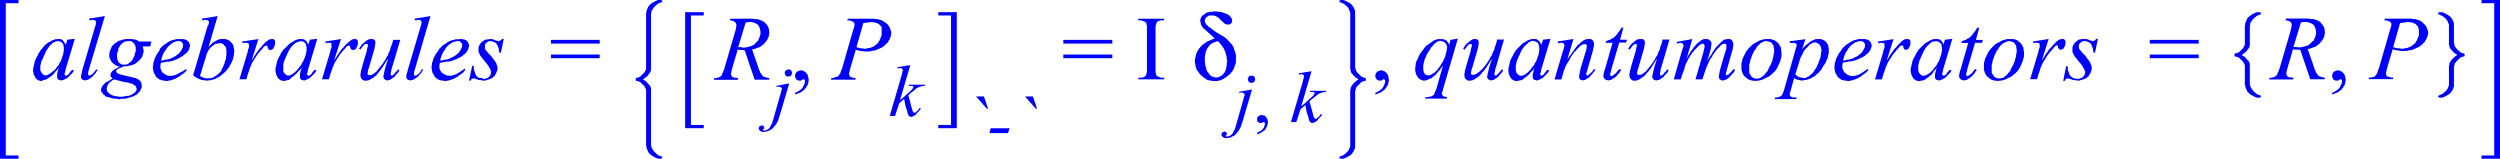
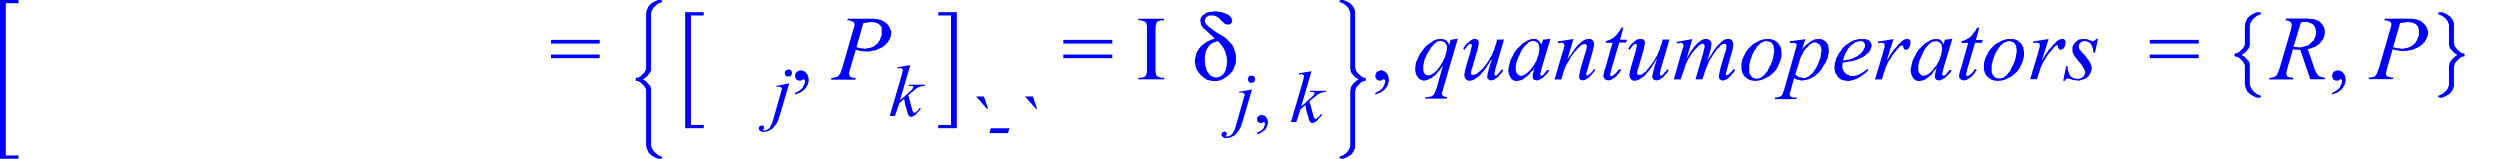
<svg xmlns="http://www.w3.org/2000/svg" viewBox="0 0 363.53 23.08">
  <defs>
    <style>.cls-1{fill:none;}.cls-2{clip-path:url(#clip-path);}.cls-3{fill:blue;}</style>
    <clipPath id="clip-path" transform="translate(-1.8 -2.66)">
      <polygon class="cls-1" points="0 26.98 366.81 26.98 366.81 0 0 0 0 26.98 0 26.98" />
    </clipPath>
  </defs>
  <title>img_11_247</title>
  <g id="Слой_2" data-name="Слой 2">
    <g id="Слой_1-2" data-name="Слой 1">
      <g class="cls-2">
-         <path class="cls-3" d="M27.77,8.64H28l.06.06h.06l.06.06h0l.06.06.06.06h0l.06.06V9l.06.06v.41l-.06.12-.06.12-.06.12-.06.12-.06.12-.12.12-.06.12-.12.12-.18.12-.12.12-.18.12-.18.12-.18.06-.18.12-.18.06-.12.06-.18.06-.24.06h-.18l-.24.06-.18.06h-.24l.06-.3.12-.36.12-.3.12-.24.18-.24L26,9.76l.18-.24.18-.18.18-.18.18-.12.18-.12L27,8.82l.18-.06.18-.06.18-.06Zm40.57,0h.24l.06.06h.06l.06.06h0l.06.06.06.06h0l.06.06V9l.06.06v.41l-.06.12-.06.12-.06.12-.06.12-.06.12-.12.12-.06.12-.12.12-.18.12-.12.12-.18.12-.18.12-.18.06-.18.12-.18.06-.12.06-.18.06-.24.06h-.18l-.24.06-.18.06h-.24l.06-.3.12-.36.12-.3.12-.24.18-.24.12-.24.18-.24.18-.18.18-.18.18-.12.18-.12.18-.12.18-.06L68,8.7l.18-.06Zm-47.87,0h.36l.12.06.06.06.12.06.06.06.06.06L21.3,9l.06.12.06.06.06.12v.12l.06.06v.59l-.06.18-.06.24-.06.24-.12.24-.06.18-.12.18-.12.18-.12.12-.18.12-.12.12-.18.12-.18.06h-.66L19.45,12l-.12-.06-.06-.06-.12-.06-.06-.06L19,11.66,19,11.54l-.06-.06-.06-.12v-.12l-.06-.12v-.65l.06-.18.06-.18L19,9.94,19,9.76l.12-.24.12-.18.12-.18.12-.12.18-.12.12-.12.06-.06L20,8.7h.12l.12-.06h.24Zm-10.23,0h.12l.06.06h.18l.06.06.06.06h.06l.06.06.06.12.06.06.06.06v.24l.06.12v.59l-.06.18v.18l-.06.18-.06.18-.06.18-.06.18-.06.18-.06.18-.12.18-.12.18-.06.18-.12.18-.18.18-.12.18-.18.24L9.51,13l-.18.18-.12.06-.06.06L9,13.43H8.92l-.06.06-.12.06H8.68l-.12.06h-.3l-.06-.06H8.14l-.06-.06L8,13.43H8l-.06-.06-.06-.12-.06-.06-.06-.06V13L7.66,13v-.77L7.72,12l.06-.24.06-.24L8,11.24l.12-.3.12-.24.12-.3.12-.24.12-.24.18-.24.12-.18L9,9.35l.18-.18.18-.12.06-.12.12-.06.12-.06.12-.06.12-.06h.12l.12-.06Zm35.31,0h.12l.06.06h.18l.06.06.06.06h.06l.06.06L46.2,9l.06.06.06.06v.24l.06.12v.59l-.06.18v.18l-.06.18-.06.18-.06.18-.06.18L46,11.3l-.06.18-.12.18-.12.18-.06.18-.12.18-.18.18-.12.18-.18.24-.24.24-.18.18-.12.06-.06.06-.12.12h-.12l-.06.06-.12.06H44l-.12.06h-.3l-.06-.06h-.06l-.06-.06-.06-.06h-.06l-.06-.06-.06-.12-.06-.06L43,13.14V13L43,13v-.77L43,12l.06-.24.06-.24.12-.24.12-.3.12-.24.12-.3.12-.24.12-.24L44,9.7l.12-.18.18-.18.18-.18.18-.12.06-.12.12-.06L45,8.82l.12-.06.12-.06h.12l.12-.06Zm-11.73.3H34L34,9h.12l.06.06.12.06.06.06.06.12.12.06.06.12.06.12V9.7l.06.12v.89l-.06.24v.3l-.12.24-.06.24-.06.24-.12.24-.12.3-.12.18L34,12.9l-.12.18-.18.18-.12.12-.18.12-.12.12-.18.12-.12.06-.18.12-.12.06h-.18l-.12.06h-.72L31.54,14l-.18-.06-.12-.06-.18-.06-.18-.12.9-2.9.06-.24.06-.18.12-.18.06-.18.12-.18.12-.12.12-.18.18-.12.12-.12.18-.06L33,9.11l.18-.06L33.33,9h.18l.12-.06Zm7.48-.59h-.18l-.06.06h-.12l-.12.06-.12.12-.12.06-.12.12L40.21,9,40,9.23l-.24.3-.3.3-.24.36-.3.41-.24.41-.3.47,1-3.14h0L37,8.7l.06.24.3-.06h.36l.12.06.06.06H38v.59l-.12.24-.06.36-1.2,4h1l.24-.83.12-.3.18-.59.12-.24.12-.3.12-.24.12-.18.3-.47.3-.47.3-.36.3-.36L40,9.7l.12-.18.12-.12.12-.06h.06l.06-.06h.12v.06h.06l.06.06h0v.24l.06.06.06.06v.06l.06.06h.06l.12.06h.12l.06-.06h.06l.06-.06h.06l.06-.06.06-.06V9.65l.06-.12.06-.12.06-.06V9.23l.06-.12V8.58l-.06-.06-.06-.06-.06-.06-.06-.06h-.24Zm12,0h-.18l-.06.06H53l-.12.06-.12.12-.12.06-.12.12L52.24,9,52,9.23l-.24.3-.3.3-.24.36-.3.41-.24.41-.3.47,1-3.14h0l-2.27.36.06.24.3-.06h.36l.12.06L50,9H50v.59l-.12.24-.06.36-1.2,4h1l.24-.83.12-.3.18-.59.12-.24.12-.3.12-.24.12-.18.3-.47.3-.47.3-.36.3-.36L52,9.7l.12-.18.12-.12.12-.06h.06l.06-.06h.12v.06h.06l.06.06h0v.24l.06.06.06.06v.06l.06.06H53l.12.06h.12l.06-.06h.06l.06-.06h.06l.06-.06.06-.06V9.65l.06-.12.06-.12.06-.06V9.23l.06-.12V8.58l-.06-.06-.06-.06-.06-.06-.06-.06h-.24Zm-43.08,0h-.3l-.18.06-.18.06-.18.06-.18.12L9,8.76l-.24.12-.24.18-.18.18-.24.24L8,9.65l-.24.24-.18.3-.18.24-.12.3-.18.3-.12.24-.12.3-.06.3-.06.24-.06.3-.06.24v.47l.06.12v.18l.06.12.06.12.06.12.06.12.06.12.12.12.06.06.12.06.06.06.12.06h.12l.12.06H7.9L8,14.32h.12l.12-.06h.18l.12-.06.12-.06L8.8,14,9,13.91l.18-.12.18-.18.24-.18.18-.24L9.93,13l.24-.24.18-.3h0l-.12.47-.06.24-.06.24V14l.06.12.06.06.06.06h0l.12.06h.12l.12.06h.12l.12-.06H11l.12-.06.12-.06.12-.06.12-.06.12-.06.12-.12.12-.12.12-.12.12-.12.12-.12.12-.12.12-.18.12-.18-.24-.12-.24.24-.18.24-.12.18-.06.06-.12.06-.06.06h-.12v.06l-.06-.06h-.06l-.06-.06v-.06l-.06-.06v-.12l.06-.06.12-.59,1.32-4.38-1.08.12-.24.77V9.11L11.25,9l-.06-.12-.06-.06-.06-.12L11,8.64,11,8.58l-.06-.06-.06-.06h-.06l-.06-.06-.12-.06h-.36ZM17.05,5l-2.27.36v.24h.3l.18-.06h.12l.12.06h.06l.12.06v.06l.06.06V5.8l.06.06L15.74,6v.18l-.18.59-1.8,6.1-.06.36-.06.24-.06.24V14l.06.06.06.12.12.06.12.06H14l.12.06h.12l.06-.06h.18l.12-.06.12-.06.06-.06.12-.06L15,14l.12-.12.18-.12.12-.18.12-.12.18-.18.12-.24L16,12.9l-.18-.18-.18.24-.18.24-.18.18-.12.06-.06.06-.06.06-.12.06h-.24v-.06h-.06v-.41l.12-.41L17.05,5ZM28,8.34h-.48l-.24.06L27,8.46l-.24.06-.24.12-.24.12-.18.12-.24.18-.24.12-.18.18-.18.18-.24.24L25,10l-.18.24-.18.24-.12.24-.12.24-.12.24-.06.3-.12.24V12l-.06.24v.41l.06.18V13l.06.18.06.18.12.12.06.18.12.18.12.12.06.06.12.06.12.12.18.06.18.06.24.06h.18l.24.06h.18l.18-.06h.18l.18-.06.18-.06.18-.06.18-.06.24-.12.18-.12.18-.06.18-.18.18-.12.18-.12.24-.18.18-.18.18-.18-.12-.18-.42.3L28,13.2l-.3.18-.12.06-.12.06-.12.06h-.12l-.12.06H27l-.12.06h-.66l-.12-.06L26,13.55h-.12l-.12-.12-.12-.06-.12-.12-.12-.06-.06-.12L25.31,13l-.06-.12-.06-.12-.06-.18v-.47l.06-.3.3-.06.3-.06.3-.06h.3l.24-.06.24-.06.18-.06.18-.06.3-.12.24-.12L28,11l.24-.12.18-.12.18-.18.18-.12L29,10.3l.06-.12.12-.12.06-.12.06-.18.06-.12V9.53l.06-.12V9.17l-.06-.12V9l-.06-.12V8.82l-.06-.06-.06-.06L29,8.58,29,8.52l-.12-.06-.12-.06H28.6l-.12-.06H28ZM33.45,5l-2.27.36v.24h.24l.18-.06h.12l.12.06H32l.06.06.06.06.06.06V6l-.06.24L32,6.45l-.12.36-2,6.81.24.18.3.18.24.12.24.12.24.06.3.06h.24l.24.06.24-.06h.18l.24-.06.24-.06.24-.06.18-.12.24-.12.24-.12.24-.18.18-.18.24-.18.18-.18.18-.18.18-.24.18-.24.12-.24.18-.3.12-.24.12-.3.06-.24.06-.24.06-.3v-.24l.06-.3-.06-.18V9.7l-.06-.18V9.35l-.06-.18-.12-.12-.06-.12-.12-.12-.12-.12-.12-.12-.12-.06-.18-.06-.12-.06-.18-.06h-.72l-.12.06h-.12l-.12.06-.12.06-.12.06-.12.06L33,8.7l-.18.12-.12.06L32.61,9l-.18.18-.3.3L33.45,5ZM45.54,8.34h-.3l-.18.06-.18.06-.18.06-.18.12-.18.12-.24.12-.24.18-.18.18-.24.24-.18.18L43,9.88l-.18.3-.18.24-.12.3-.18.3-.12.24-.12.3-.06.3-.06.24-.06.3-.06.24v.47l.06.12v.18l.06.12.06.12.06.12.06.12.06.12.12.12.06.06.12.06.06.06.12.06h.12l.12.06h.24l.12-.06h.12l.12-.06h.18l.12-.06.12-.06L44.1,14l.18-.12.18-.12.18-.18.24-.18.18-.24.18-.18.24-.24.18-.3h0l-.12.47-.06.24-.06.24V14l.06.12.06.06.06.06h0l.12.06h.12l.12.06h.12l.12-.06h.06l.12-.06.12-.06.12-.06.12-.06.12-.06.12-.12.12-.12.12-.12.12-.12.12-.12.12-.12.12-.18.12-.18-.24-.12-.24.24-.18.24-.12.18-.06.06-.12.06-.06.06h-.12v.06l-.06-.06h-.06l-.06-.06v-.06l-.06-.06v-.12l.06-.06.12-.59,1.32-4.38-1.08.12-.24.77V9.11L46.56,9l-.06-.12-.06-.06-.06-.12-.06-.06-.06-.06-.06-.06-.06-.06h-.06L46,8.4l-.12-.06h-.36Zm10.29,0h-.3l-.06.06h-.12l-.06.06-.12.06-.12.06-.12.12-.12.12-.18.12-.12.12-.12.12-.12.18-.12.18L54,9.7l.18.18.24-.3.18-.24.12-.12.06-.12h.12L55,9.05h.24v.06h0l.06.06h0v.18l-.06.18-.06.24-.06.36-.6,2-.12.47-.12.41v.18l-.06.18v.41l.06.06V14l.06.06.06.06.06.06.06.06v.06h.06l.12.06h.12l.06.06h.06l.18-.06h.18l.18-.06.12-.06.18-.12L56,14l.18-.12.24-.18.18-.18.18-.24L57,13l.24-.3.24-.36.24-.36.24-.41.3-.41h0l-.24.71-.18.59-.12.47-.06.3-.06.18v.18l-.06.12v.12l.06.12V14l.06.12.06.06.06.06.12.06h.06l.12.06h.12l.06-.06h.18l.12-.06.06-.06.12-.06.06-.06.12-.06.18-.12.12-.12.12-.18.12-.12.18-.18.12-.18.12-.24-.18-.12-.24.3-.24.24-.12.18-.12.06-.06.06-.06.06h-.18v-.06h-.06v-.3l.06-.24.06-.36.12-.36L60,8.46h-1L58.82,9l-.24.65-.06.3-.12.24-.12.24-.06.24-.12.18L58,11l-.18.36-.24.36-.24.36-.3.36-.24.3-.24.3-.12.12-.12.06-.12.12-.06.06-.18.06-.18.12h-.42v-.06h-.06v-.06l-.06-.06v-.06l.06-.18V12.9l.12-.3.12-.41.6-2.07.12-.41.06-.36.06-.3V8.64l-.06-.06-.06-.12-.12-.06-.06-.06h-.24ZM64.39,5l-2.27.36v.24h.3l.18-.06h.12l.12.06h.06l.12.06v.06l.06.06V5.8l.06.06L63.07,6v.18l-.18.59-1.8,6.1L61,13.2l-.06.24-.06.24V14l.06.06.06.12.12.06.12.06h.06l.12.06h.12l.06-.06h.18l.12-.06.12-.06.06-.06.12-.06.12-.06.12-.12.18-.12.12-.18.12-.12.18-.18.12-.24.18-.18-.18-.18L63,13l-.18.24-.18.18-.12.06-.06.06-.06.06-.12.06h-.24v-.06H62v-.41l.12-.41L64.39,5Zm4.19,3.37H68.1l-.24.06-.24.06-.24.06-.24.12-.24.12-.18.12-.24.18-.24.12-.18.18-.18.18-.24.24-.12.24-.18.24-.18.24-.12.24-.12.24-.12.24-.06.3-.12.24V12l-.06.24v.41l.06.18V13l.06.18.06.18.12.12.06.18.12.18.12.12.06.06.12.06.12.12.18.06.18.06.24.06h.18l.24.06h.18l.18-.06H67l.18-.06.18-.06.18-.06.18-.06L68,14l.18-.12.18-.06.18-.18.18-.12.18-.12.24-.18L69.3,13l.18-.18-.12-.18-.42.3-.36.24-.3.18-.12.06-.12.06-.12.06H67.8l-.12.06h-.06l-.12.06h-.66l-.12-.06-.12-.06h-.12l-.12-.12-.12-.06-.12-.12L66,13.2l-.06-.12L65.88,13l-.06-.12-.06-.12-.06-.18v-.47l.06-.3.3-.06.3-.06.3-.06H67l.24-.06.24-.06.18-.06.18-.06.3-.12.24-.12.24-.12.24-.12.18-.12.18-.18.18-.12.18-.18.06-.12.12-.12.06-.12.06-.18.06-.12V9.53L70,9.41V9.17l-.06-.12V9l-.06-.12V8.82l-.06-.06-.06-.06-.12-.12-.06-.06-.12-.06L69.3,8.4h-.12l-.12-.06h-.48Zm4.43,0h-.3l-.18.06h-.18l-.12.06-.12.12L72,8.64l-.12.12-.12.12L71.63,9l-.06.12-.06.12-.06.12-.06.18v.65l.06.18.12.18v.06l.06.12.18.24.24.3.24.3.3.36.18.24.18.3.06.12.06.06.06.12v.12l.06.12v.36l-.06.06v.12l-.06.06-.06.06-.06.12-.06.06-.06.06-.12.06-.06.06h-.12l-.06.06h-.12l-.12.06h-.12L71.93,14h-.3L71.51,14l-.12-.06-.12-.06-.12-.12-.06-.06L71,13.55l-.06-.12-.06-.18-.06-.18-.06-.18-.06-.18v-.47h-.24L70,14.38h.24l.06-.12V14.2h.06l.06-.06.06-.06h.36l.18.06.3.12.3.06h.24l.12.06h.36l.18-.06.18-.06.24-.06.12-.06.18-.06.18-.12.12-.12.18-.12.06-.18.12-.12.06-.18.06-.12.06-.18.06-.18v-.36l-.06-.12v-.12L74,12.07,74,12v-.06l-.06-.12-.12-.18-.06-.12-.12-.12-.12-.18-.3-.41-.42-.41-.12-.18-.12-.12-.12-.12-.06-.12-.06-.12V9.17l.06-.06V9.05L72.41,9l.06-.06.06-.06.06-.06.06-.06h.06l.06-.06h.12l.06-.06h.3l.12.06h.12l.12.06.12.06.12.06.06.06.12.12.06.12.06.12.06.12.06.18.06.12v.18l.06.24v.18h.24l.42-2h-.3V8.4l-.06.06-.06.06h-.06l-.06.06h-.06l-.06.06H74.2l-.06-.06H74l-.18-.06-.3-.12-.12-.06H73ZM18.37,14.2l1.38.36.72.12.3.12h.12l.18.06.06.06.12.06.06.06.12.06h.06v.06l.06.06.06.06v.18l.06.06v.18l-.06.12-.06.12-.06.06-.12.12-.12.12-.12.06-.12.06-.18.12-.18.06-.18.06h-.24l-.18.06h-.24l-.18.06h-.54l-.24-.06h-.24l-.18-.06-.24-.06L18,16.45l-.12-.06-.18-.12-.06-.06-.12-.12L17.47,16,17.41,16l-.06-.12v-.18l-.06-.12.06-.12v-.18l.06-.06v-.12l.06-.06.06-.12.06-.12.06-.06.12-.12.06-.06L18,14.5l.06-.12.12-.06.12-.06.12-.06Zm2.27-5.86H20l-.12.06h-.18l-.12.06-.18.06h-.12l-.12.06L19,8.64l-.12.06-.12.12-.12.06-.12.06-.12.12-.18.18-.18.18L18,9.53,18,9.65l-.06.06-.06.12-.06.12v.12l-.06.06v.12l-.06.12v.59l.06.18.06.12.06.12.06.12.06.12.12.12.12.12.12.12.12.06.12.12.18.06.12.06.18.06h.18l-.42.18-.12.12-.18.06-.12.06-.12.12-.12.06-.06.06-.12.18-.06.06v.06l-.06.06v.41l.06.06.06.06.06.06.06.06.06.06-.66.41-.24.12-.12.06-.12.12-.12.12-.12.12-.12.12-.06.18-.06.12-.06.18v.3l.06.12V16l.06.06.06.12.06.06.06.12.06.06.12.06.06.06.12.12.12.06.18.06h.12l.18.06.18.06.18.06h.18l.18.06h.36l.18.06h.24l.18-.06H20l.24-.06.18-.06.24-.06.18-.06.18-.06.18-.06.18-.06.12-.12.18-.06.12-.12.12-.12.06-.06.12-.12.06-.12.06-.12.06-.12.06-.12.06-.12v-.53l-.06-.06v-.12l-.06-.12-.06-.06-.06-.12-.12-.06L22,14.26l-.12-.06-.18-.06L21.6,14,21.42,14l-.24-.06-.24-.06-.24-.06-1.26-.3-.24-.06L19,13.37l-.12-.06h-.06v-.06l-.06-.06-.06-.06V12.9l.06-.06h.06l.06-.12.12-.06.12-.06.12-.06.18-.06.12-.06.3-.12h.36l.3-.06.24-.06.3-.06.12-.06L21.3,12l.12-.06.12-.06.06-.06.12-.12.12-.06.06-.06.18-.18.18-.18.12-.18.12-.18.06-.24.06-.18.06-.24V9.88l-.06-.12V9.59l-.06-.18h1.08l.18-.71H22.08l-.18-.06-.12-.12-.18-.06-.18-.06H21.3l-.24-.06h-.42Z" transform="translate(-1.8 -2.66)" />
        <path class="cls-3" d="M81.92,8.46V9H89V8.46Zm0,2.13v.53H89v-.53Z" transform="translate(-1.8 -2.66)" />
-         <path class="cls-3" d="M110.7,5.86h.42l.18.06.12.06h.18l.12.12.12.06.12.06.12.12.06.12.06.12.06.12.06.18V7l.06.18v.41l-.06.24-.06.18-.06.18-.12.24-.06.18-.18.12-.12.18-.12.06-.06.12-.12.06-.06.06-.12.06-.12.06-.18.06-.24.06-.24.06-.24.06h-.48l-.18-.06h-.42l1.08-3.55.24-.06ZM108,5.39l-.06.24h.24l.06.06h.18l.06.06.06.06.12.06h.06v.06l.06.06.06.06v.18l.06.06v.06l-.06.18v.18l-.06.24-.06.24-1.56,5.33-.12.36-.12.3-.12.24v.12l-.06.06-.12.12-.06.06-.12.06-.12.06-.12.06h-.12l-.18.06h-.24l-.06.24h3.47l.06-.24-.3-.06h-.24l-.12-.06h-.12l-.06-.06v-.06h-.06l-.06-.06v-.12l-.06-.06v-.3l.06-.24.06-.24.06-.24.78-2.66.24.06h.48l.24.06h.06l1.44,4.26h2.09l.06-.24h-.18l-.12-.06h-.18l-.12-.06-.12-.06h-.12l-.06-.06-.12-.12-.06-.06-.06-.12-.12-.12-.06-.12-.06-.18-.12-.18-.06-.24-.06-.18-.9-2.6.3-.06.24-.06.24-.12.24-.06.24-.12.18-.18.24-.12.12-.18.18-.18.12-.18.12-.18.12-.24.06-.18.06-.18V7.57l.06-.18-.06-.24V6.92l-.06-.18-.06-.18-.12-.18-.12-.18-.12-.12L113,5.92l-.12-.06-.06-.06-.12-.06-.06-.06-.12-.06h-.12l-.12-.06-.12-.06-.3-.06h-.3l-.36-.06H108Z" transform="translate(-1.8 -2.66)" />
        <path class="cls-3" d="M116.45,12.78h-.18l-.12.06-.06.06L116,13l-.06.06v.12l-.06.12.06.06v.12l.06.06.06.12.06.06.12.06h.42l.06-.06.12-.06.06-.12v-.06l.06-.12V13.2l-.06-.12V13l-.06-.12-.12-.06-.06-.06h-.24Zm.12,2-1.86.36v.18l.24-.06h.24l.06.06h.06l.06.06.06.06.06.06v.18l-.06.12-.12.47-1.14,4-.06.18-.06.18-.12.18-.06.12-.06.18-.06.06-.06.12-.06.06-.12.06-.06.06-.12.06-.06.06h-.18l-.12.06h-.18l-.06-.06h0v-.06h0l.06-.06.06-.06.06-.06v-.24h-.06V21l-.06-.06h-.06l-.12-.06h-.06l-.06.06h-.06l-.12.06h-.06l-.06.12v.06l-.06.06v.18l.06.12.06.06.06.06.06.06h.06v.06h.06l.18.06h.3l.18-.06h.18l.18-.06.18-.12.18-.06.18-.12.12-.12.18-.18.12-.18.18-.18.12-.24.12-.24.12-.24.06-.3.12-.3,1.38-4.67Z" transform="translate(-1.8 -2.66)" />
        <polygon class="cls-3" points="116.45 10.24 116.39 10.24 116.27 10.24 116.21 10.3 116.15 10.3 116.09 10.36 115.97 10.36 115.91 10.41 115.85 10.47 115.79 10.53 115.73 10.59 115.73 10.65 115.67 10.71 115.67 10.77 115.61 10.89 115.61 10.95 115.61 11.01 115.61 11.07 115.61 11.18 115.67 11.24 115.67 11.3 115.67 11.36 115.73 11.42 115.79 11.48 115.79 11.54 115.85 11.6 115.91 11.6 115.97 11.66 116.03 11.66 116.09 11.72 116.15 11.72 116.27 11.72 116.33 11.72 116.39 11.72 116.45 11.72 116.51 11.72 116.57 11.66 116.75 11.54 116.87 11.54 116.87 11.54 116.93 11.54 116.93 11.54 116.99 11.6 116.99 11.66 117.05 11.66 117.05 11.72 117.05 11.78 117.05 11.95 116.99 12.07 116.99 12.19 116.93 12.31 116.87 12.43 116.81 12.54 116.75 12.66 116.69 12.78 116.57 12.9 116.45 13.02 116.33 13.08 116.21 13.2 116.09 13.26 115.91 13.37 115.79 13.43 115.61 13.49 115.61 13.73 115.85 13.67 116.09 13.55 116.33 13.49 116.51 13.37 116.69 13.26 116.81 13.14 116.99 13.02 117.11 12.84 117.23 12.72 117.29 12.54 117.41 12.43 117.47 12.25 117.53 12.07 117.53 11.95 117.59 11.78 117.59 11.6 117.59 11.48 117.53 11.3 117.53 11.18 117.47 11.07 117.47 10.95 117.41 10.83 117.29 10.71 117.23 10.59 117.17 10.53 117.05 10.47 116.99 10.36 116.87 10.36 116.75 10.3 116.69 10.24 116.57 10.24 116.45 10.24 116.45 10.24" />
        <path class="cls-3" d="M128.42,5.86h.18l.18.06H129l.18.06.18.06.12.06.12.06.12.12.06.06.12.12.06.12.06.12v.18L130,7v.77l-.06.18-.06.12-.06.18-.06.12-.06.18-.12.12-.06.18-.12.12-.12.12-.12.06-.12.12-.12.06-.12.12-.18.06-.18.06-.12.06h-.18l-.18.06h-.12l-.18.06h-.18l-.24-.06H127l-.3-.06-.36-.12,1-3.49.3-.06h.3l.24-.06Zm-3.35-.47-.06.24h.3l.24.06.06.06h.12l.06.06h.06l.06.12H126V6l.06.06v.3l-.06.24-.12.36-.12.41-1.44,5-.06.24-.12.24-.06.18-.06.18-.06.18-.12.12-.06.12-.06.06-.06.06-.12.06h-.06l-.12.06h-.12L123,14h-.3l-.06.24h3.53l.06-.24H126l-.24-.06-.12-.06h-.12l-.06-.06-.12-.06v-.12l-.06-.06v-.3l.06-.24.06-.3.12-.41.72-2.43.42.12.42.06.42.06h.78l.24-.06.24-.06H129l.24-.12.18-.06.24-.12.18-.06.24-.12.18-.12.12-.12.18-.12.12-.18.18-.12.12-.18.06-.18.12-.12.06-.18.06-.18.06-.12V7.75l.06-.18V7.22L131.29,7l-.06-.18-.06-.18-.12-.18-.12-.18-.12-.12L130.63,6l-.06-.06-.12-.06-.06-.06-.12-.06-.12-.06L130,5.62l-.12-.06h-.12l-.3-.12h-.24l-.36-.06h-3.83Z" transform="translate(-1.8 -2.66)" />
        <polygon class="cls-3" points="132.37 9.47 130.51 9.76 130.51 9.94 130.75 9.94 130.93 9.88 130.99 9.88 131.05 9.94 131.11 9.94 131.17 10 131.23 10.06 131.23 10.06 131.29 10.12 131.29 10.18 131.29 10.3 131.23 10.41 131.11 10.95 129.38 16.86 130.15 16.86 130.75 15.03 131.47 14.38 131.65 15.33 131.77 15.74 131.89 16.04 131.95 16.33 132.01 16.57 132.07 16.69 132.13 16.81 132.19 16.86 132.25 16.92 132.31 16.92 132.31 16.98 132.37 16.98 132.49 16.98 132.55 16.98 132.61 16.98 132.67 16.98 132.73 16.92 132.91 16.86 133.03 16.75 133.15 16.69 133.2 16.63 133.38 16.39 133.62 16.16 133.92 15.8 133.74 15.68 133.56 15.92 133.44 16.1 133.26 16.21 133.15 16.33 133.09 16.39 133.03 16.39 132.97 16.39 132.97 16.39 132.91 16.39 132.91 16.39 132.84 16.33 132.79 16.27 132.73 16.21 132.67 16.04 132.61 15.8 132.49 15.39 132.37 14.91 132.19 14.26 132.07 13.85 132.55 13.43 132.79 13.26 133.2 12.9 133.38 12.78 133.5 12.72 133.62 12.66 133.8 12.61 133.92 12.54 134.1 12.54 134.28 12.49 134.46 12.49 134.52 12.31 132.19 12.31 132.13 12.49 132.37 12.49 132.55 12.49 132.67 12.49 132.73 12.54 132.79 12.54 132.79 12.54 132.79 12.61 132.84 12.66 132.79 12.72 132.79 12.72 132.73 12.84 132.67 12.96 132.55 13.08 132.25 13.37 131.89 13.67 131.47 14.08 130.87 14.56 132.37 9.47 132.37 9.47" />
        <polygon class="cls-3" points="99.63 1.77 99.63 18.64 102.33 18.64 102.33 18.17 100.47 18.17 100.47 2.25 102.33 2.25 102.33 1.77 99.63 1.77 99.63 1.77" />
        <polygon class="cls-3" points="136.44 1.77 136.44 2.25 138.29 2.25 138.29 18.17 136.44 18.17 136.44 18.64 139.13 18.64 139.13 1.77 136.44 1.77 136.44 1.77" />
        <path class="cls-3" d="M143.74,16.69l1.56,1.78h.18l-.6-1.78Zm7.12,0,1.56,1.78h.18l-.6-1.78Zm-5,4.62-.18.71h2.69l.24-.71Z" transform="translate(-1.8 -2.66)" />
        <path class="cls-3" d="M156.42,8.46V9h7.12V8.46Zm0,2.13v.53h7.12v-.53Z" transform="translate(-1.8 -2.66)" />
        <polygon class="cls-3" points="165.52 2.72 165.52 2.96 165.82 2.96 165.94 2.96 166.12 3.02 166.3 3.08 166.42 3.14 166.53 3.2 166.59 3.25 166.66 3.31 166.66 3.37 166.72 3.43 166.72 3.55 166.78 3.73 166.78 3.96 166.78 4.26 166.78 10 166.78 10.36 166.78 10.47 166.72 10.65 166.72 10.77 166.66 10.83 166.66 10.95 166.59 11.01 166.53 11.07 166.48 11.13 166.36 11.18 166.3 11.24 166.18 11.24 166.06 11.3 165.94 11.3 165.82 11.3 165.52 11.3 165.52 11.54 169.29 11.54 169.29 11.3 168.99 11.3 168.81 11.3 168.69 11.24 168.51 11.18 168.39 11.13 168.27 11.07 168.21 11.01 168.15 10.95 168.09 10.89 168.09 10.83 168.09 10.71 168.03 10.53 168.03 10.3 168.03 10 168.03 4.26 168.03 3.91 168.03 3.79 168.09 3.61 168.09 3.49 168.15 3.43 168.15 3.37 168.21 3.25 168.27 3.2 168.33 3.14 168.45 3.08 168.51 3.02 168.63 3.02 168.75 2.96 168.87 2.96 168.99 2.96 169.29 2.96 169.29 2.72 165.52 2.72 165.52 2.72" />
        <path class="cls-3" d="M178.86,8.64l.18.12.12.18.12.12.12.18.12.12.12.18.12.18.06.18.12.18.06.24.06.18.06.24.06.24v.24l.06.24v.18l-.06.3v.24l-.06.3-.06.24-.06.24-.06.06-.06.12-.06.12-.06.06-.06.06-.06.12-.12.06-.12.12-.12.06-.12.06-.12.06h-.12l-.12.06h-.3l-.12-.06h-.12l-.12-.06h-.06l-.12-.06-.06-.06-.12-.06-.12-.18-.06-.06-.06-.12-.12-.12-.12-.18-.06-.18-.06-.24-.06-.18-.06-.24v-.18l-.06-.24v-.89l.06-.24.06-.18v-.24l.12-.18.06-.18.12-.18.12-.18.12-.12.12-.18L178,9l.12-.06.06-.06.12-.06h.12l.24-.12.24-.06Zm-.54-4.32-.3.06h-.3l-.12.06h-.18l-.12.06-.12.06-.12.06-.12.12-.18.12-.12.06-.06.12-.06.06-.06.12-.06.06v.12l-.06.06V5.8l.06.12V6.1l.06.18.12.18.06.12.12.18.18.12,1.5,1.36-.3.12-.3.12-.24.12-.3.12-.24.18-.18.12-.24.18-.18.18-.12.12-.06.12-.12.06-.06.18-.12.12-.06.12-.06.12-.06.18-.06.12-.06.18v.12l-.06.12v.18l-.06.12v.59l.06.18v.18l.06.18.06.18.06.18.06.18L176,13l.06.12.06.12.12.12.06.12.12.06.06.12.12.06.18.18.18.12.18.12.18.12.12.06h.18l.12.06h.12l.3.06h.66l.18-.06h.12l.18-.06.12-.06.12-.06.24-.12.18-.12.18-.12.18-.12.18-.18.18-.12.12-.18.18-.18.12-.24.12-.18.06-.24.12-.24.06-.24.06-.24V10.59l-.06-.18-.06-.18-.06-.18-.06-.18-.06-.18-.06-.18-.06-.12L181,9.23l-.06-.12L180.78,9l-.12-.18-.12-.12-.12-.12-.24-.24L180,8.17,179.76,8l-.18-.12-.24-.12-.18-.12-.42-.24-.36-.24-.36-.3-.18-.12-.18-.12-.18-.12-.12-.18-.06-.06-.12-.06-.06-.12V6L177.07,6,177,5.86V5.5l.06-.06V5.39l.06-.06V5.27l.06-.06.06-.06.12-.06.06-.06.12-.06.06-.06h.6l.24.06h.12l.06.06.12.06h.06l.12.12.18.12.24.3.18.12.18.18.12.12.18.12h.06l.12.06h.36l.12-.06.12-.06.06-.12h.06V5.92l.06-.06V5.5l-.06-.06V5.33l-.06-.06-.06-.12-.06-.06L180.6,5l-.06-.12-.12-.06-.12-.06-.12-.06-.12-.06-.18-.06-.18-.06-.18-.06-.12-.06h-.18l-.36-.06h-.3l-.24-.06Z" transform="translate(-1.8 -2.66)" />
        <path class="cls-3" d="M183.77,13.67h-.18l-.12.06-.06.06-.06.12-.06.06v.12l-.06.12.06.06v.12l.06.06.06.12.06.06.12.06H184l.06-.06.12-.06.06-.12v-.06l.06-.12v-.18l-.06-.12v-.06l-.06-.12-.12-.06-.06-.06h-.24Zm.12,2L182,16v.18l.24-.06h.24l.06.06h.06l.06.06.06.06.06.06v.18l-.06.12-.12.47-1.14,4-.06.18-.06.18-.12.18-.06.12-.06.18-.06.06-.06.12-.06.06-.12.06-.06.06-.12.06-.06.06h-.18l-.12.06h-.18l-.06-.06h0v-.06h0l.06-.06.06-.06.06-.06V22h-.06V21.9l-.06-.06h-.06l-.12-.06h-.06l-.06.06h-.06l-.12.06h-.06l-.06.12v.06l-.06.06v.18l.06.12.06.06.06.06.06.06h.06v.06h.06l.18.06h.3l.18-.06h.18l.18-.06.18-.12.18-.06.18-.12.12-.12.18-.18.12-.18.18-.18.12-.24.12-.24.12-.24.06-.3.12-.3,1.38-4.67Z" transform="translate(-1.8 -2.66)" />
        <polygon class="cls-3" points="183.47 16.69 183.35 16.75 183.29 16.75 183.23 16.75 183.17 16.81 183.11 16.81 183.05 16.86 182.99 16.92 182.93 16.92 182.93 16.98 182.87 17.04 182.81 17.1 182.81 17.16 182.81 17.22 182.81 17.28 182.81 17.34 182.81 17.46 182.81 17.57 182.87 17.69 182.93 17.75 183.05 17.81 183.11 17.87 183.23 17.87 183.35 17.87 183.41 17.87 183.47 17.87 183.53 17.87 183.53 17.87 183.71 17.75 183.77 17.75 183.83 17.75 183.83 17.75 183.89 17.81 183.89 17.81 183.89 17.87 183.95 17.93 183.95 17.99 183.95 18.05 183.89 18.17 183.89 18.29 183.83 18.34 183.83 18.46 183.77 18.58 183.71 18.64 183.65 18.76 183.53 18.82 183.47 18.94 183.35 19 183.29 19.05 183.17 19.11 183.05 19.17 182.93 19.23 182.81 19.29 182.81 19.53 182.99 19.47 183.17 19.41 183.35 19.29 183.47 19.23 183.65 19.11 183.77 19 183.89 18.94 184.01 18.82 184.07 18.7 184.13 18.58 184.19 18.46 184.25 18.34 184.31 18.17 184.31 18.05 184.37 17.93 184.37 17.81 184.37 17.69 184.37 17.57 184.31 17.46 184.31 17.34 184.25 17.28 184.19 17.16 184.13 17.1 184.07 16.98 184.01 16.92 183.95 16.86 183.89 16.81 183.77 16.81 183.71 16.75 183.65 16.75 183.53 16.75 183.47 16.69 183.47 16.69" />
        <polygon class="cls-3" points="190.71 10.36 188.86 10.65 188.86 10.83 189.09 10.83 189.28 10.77 189.34 10.77 189.39 10.83 189.45 10.83 189.51 10.89 189.57 10.95 189.57 10.95 189.63 11.01 189.63 11.07 189.63 11.18 189.57 11.3 189.45 11.84 187.72 17.75 188.5 17.75 189.09 15.92 189.81 15.27 189.99 16.21 190.11 16.63 190.23 16.92 190.29 17.22 190.35 17.46 190.41 17.57 190.47 17.69 190.53 17.75 190.59 17.81 190.65 17.81 190.65 17.87 190.71 17.87 190.83 17.87 190.89 17.87 190.95 17.87 191.01 17.87 191.07 17.81 191.25 17.75 191.37 17.64 191.49 17.57 191.55 17.52 191.73 17.28 191.97 17.04 192.27 16.69 192.09 16.57 191.91 16.81 191.79 16.98 191.61 17.1 191.49 17.22 191.43 17.28 191.37 17.28 191.31 17.28 191.31 17.28 191.25 17.28 191.25 17.28 191.19 17.22 191.13 17.16 191.07 17.1 191.01 16.92 190.95 16.69 190.83 16.27 190.71 15.8 190.53 15.15 190.41 14.73 190.89 14.32 191.13 14.14 191.55 13.79 191.73 13.67 191.85 13.61 191.97 13.55 192.15 13.49 192.27 13.43 192.45 13.43 192.63 13.37 192.81 13.37 192.87 13.2 190.53 13.2 190.47 13.37 190.71 13.37 190.89 13.37 191.01 13.37 191.07 13.43 191.13 13.43 191.13 13.43 191.13 13.49 191.19 13.55 191.13 13.61 191.13 13.61 191.07 13.73 191.01 13.85 190.89 13.97 190.59 14.26 190.23 14.56 189.81 14.97 189.22 15.45 190.71 10.36 190.71 10.36" />
        <polygon class="cls-3" points="95.86 0 95.74 0 95.69 0 95.56 0.06 95.39 0.12 95.27 0.18 95.09 0.3 94.91 0.35 94.79 0.47 94.67 0.53 94.55 0.65 94.43 0.77 94.31 0.89 94.25 1.01 94.19 1.18 94.13 1.3 94.07 1.42 94.01 1.6 94.01 1.77 93.95 1.89 93.95 2.07 93.95 9.76 93.95 9.94 93.95 10.06 93.89 10.18 93.83 10.3 93.77 10.41 93.71 10.53 93.59 10.65 93.47 10.77 93.35 10.89 93.23 11.01 93.11 11.13 92.99 11.18 92.87 11.24 92.69 11.3 92.57 11.3 92.45 11.36 92.45 11.72 92.57 11.78 92.69 11.78 92.87 11.84 92.99 11.89 93.11 11.95 93.23 12.07 93.35 12.19 93.47 12.31 93.59 12.43 93.71 12.54 93.77 12.66 93.83 12.78 93.89 12.9 93.95 13.02 93.95 13.14 93.95 13.31 93.95 21.01 93.95 21.18 94.01 21.3 94.01 21.48 94.07 21.66 94.13 21.78 94.19 21.89 94.25 22.07 94.31 22.19 94.43 22.31 94.55 22.43 94.67 22.55 94.79 22.61 94.91 22.72 95.09 22.78 95.27 22.9 95.39 22.96 95.56 23.02 95.69 23.08 95.74 23.08 95.86 23.08 95.92 23.08 96.04 23.08 96.28 23.02 96.28 22.78 96.1 22.72 95.98 22.66 95.8 22.61 95.69 22.55 95.56 22.43 95.44 22.37 95.33 22.25 95.21 22.13 95.09 22.01 94.97 21.84 94.91 21.72 94.79 21.54 94.73 21.42 94.73 21.24 94.67 21.13 94.67 20.95 94.67 13.02 94.67 12.9 94.67 12.78 94.61 12.72 94.61 12.61 94.55 12.49 94.43 12.37 94.37 12.31 94.25 12.19 94.07 11.95 93.95 11.84 93.89 11.78 93.77 11.72 93.65 11.66 93.59 11.6 93.47 11.54 93.59 11.48 93.65 11.42 93.77 11.36 93.83 11.3 93.95 11.18 94.07 11.13 94.19 11.01 94.25 10.89 94.37 10.77 94.43 10.65 94.55 10.53 94.61 10.41 94.61 10.3 94.67 10.18 94.67 10.06 94.67 10 94.67 2.07 94.67 1.95 94.73 1.77 94.73 1.66 94.79 1.48 94.91 1.36 94.97 1.24 95.09 1.06 95.21 0.95 95.33 0.83 95.44 0.71 95.56 0.65 95.69 0.53 95.8 0.47 95.98 0.41 96.1 0.35 96.28 0.3 96.28 0.06 96.04 0 95.98 0 95.86 0 95.86 0" />
        <polygon class="cls-3" points="195.2 0 195.08 0 195.02 0 194.78 0.06 194.78 0.3 194.96 0.35 195.08 0.41 195.2 0.47 195.38 0.53 195.5 0.65 195.62 0.71 195.74 0.83 195.86 0.95 195.98 1.06 196.1 1.24 196.16 1.36 196.22 1.54 196.28 1.66 196.34 1.83 196.34 1.95 196.34 2.13 196.34 10.06 196.4 10.18 196.4 10.3 196.4 10.36 196.46 10.47 196.51 10.59 196.57 10.71 196.69 10.77 196.75 10.89 196.99 11.13 197.05 11.24 197.17 11.3 197.29 11.36 197.35 11.42 197.47 11.48 197.53 11.54 197.47 11.6 197.35 11.66 197.29 11.72 197.17 11.78 197.11 11.89 196.99 11.95 196.87 12.07 196.75 12.19 196.69 12.31 196.57 12.43 196.51 12.54 196.46 12.66 196.4 12.78 196.4 12.9 196.4 13.02 196.34 13.08 196.34 21.01 196.34 21.13 196.34 21.3 196.28 21.42 196.22 21.6 196.16 21.72 196.1 21.84 195.98 22.01 195.86 22.13 195.74 22.25 195.62 22.37 195.5 22.43 195.38 22.55 195.2 22.61 195.08 22.66 194.96 22.72 194.78 22.78 194.78 23.02 195.02 23.08 195.08 23.08 195.2 23.08 195.26 23.08 195.38 23.08 195.5 23.02 195.62 22.96 195.8 22.9 195.98 22.78 196.1 22.72 196.28 22.61 196.4 22.55 196.51 22.43 196.63 22.31 196.69 22.19 196.81 22.07 196.87 21.89 196.93 21.78 196.99 21.66 197.05 21.48 197.05 21.3 197.05 21.18 197.05 21.01 197.05 13.31 197.11 13.14 197.11 13.02 197.17 12.9 197.17 12.78 197.29 12.66 197.35 12.54 197.47 12.43 197.59 12.31 197.71 12.19 197.83 12.07 197.95 11.95 198.07 11.89 198.19 11.84 198.31 11.78 198.43 11.78 198.61 11.72 198.61 11.36 198.43 11.3 198.31 11.3 198.19 11.24 198.07 11.18 197.95 11.13 197.83 11.01 197.71 10.89 197.59 10.77 197.47 10.65 197.35 10.53 197.29 10.41 197.17 10.3 197.17 10.18 197.11 10.06 197.11 9.94 197.05 9.76 197.05 2.07 197.05 1.89 197.05 1.77 197.05 1.6 196.99 1.42 196.93 1.3 196.87 1.18 196.81 1.01 196.69 0.89 196.63 0.77 196.51 0.65 196.4 0.53 196.28 0.47 196.1 0.35 195.98 0.3 195.8 0.18 195.62 0.12 195.5 0.06 195.38 0 195.32 0 195.2 0 195.2 0" />
        <polygon class="cls-3" points="200.82 10.24 200.76 10.24 200.64 10.24 200.59 10.3 200.53 10.3 200.47 10.36 200.34 10.36 200.28 10.41 200.23 10.47 200.17 10.53 200.11 10.59 200.11 10.65 200.05 10.71 200.05 10.77 199.99 10.89 199.99 10.95 199.99 11.01 199.99 11.07 199.99 11.18 200.05 11.24 200.05 11.3 200.05 11.36 200.11 11.42 200.17 11.48 200.17 11.54 200.23 11.6 200.28 11.6 200.34 11.66 200.41 11.66 200.47 11.72 200.53 11.72 200.64 11.72 200.7 11.72 200.76 11.72 200.82 11.72 200.88 11.72 200.94 11.66 201.12 11.54 201.24 11.54 201.24 11.54 201.3 11.54 201.3 11.54 201.36 11.6 201.36 11.66 201.42 11.66 201.42 11.72 201.42 11.78 201.42 11.95 201.36 12.07 201.36 12.19 201.3 12.31 201.24 12.43 201.18 12.54 201.12 12.66 201.06 12.78 200.94 12.9 200.82 13.02 200.7 13.08 200.59 13.2 200.47 13.26 200.28 13.37 200.17 13.43 199.99 13.49 199.99 13.73 200.23 13.67 200.47 13.55 200.7 13.49 200.88 13.37 201.06 13.26 201.18 13.14 201.36 13.02 201.48 12.84 201.6 12.72 201.66 12.54 201.78 12.43 201.84 12.25 201.9 12.07 201.9 11.95 201.96 11.78 201.96 11.6 201.96 11.48 201.9 11.3 201.9 11.18 201.84 11.07 201.84 10.95 201.78 10.83 201.66 10.71 201.6 10.59 201.54 10.53 201.42 10.47 201.36 10.36 201.24 10.36 201.12 10.3 201.06 10.24 200.94 10.24 200.82 10.24 200.82 10.24" />
        <path class="cls-3" d="M272.33,8.64h.24l.06.06h.06l.06.06h0l.06.06.06.06h0l.06.06V9l.06.06v.41l-.06.12-.06.12-.06.12-.06.12-.06.12-.12.12-.06.12-.12.12-.18.12-.12.12-.18.12-.18.12-.18.06-.18.12-.18.06-.12.06-.18.06-.24.06h-.18l-.24.06-.18.06h-.24l.06-.3.12-.36.12-.3.12-.24.18-.24.12-.24.18-.24.18-.18.18-.18.18-.12.18-.12.18-.12.18-.06L272,8.7l.18-.06Zm-61,0h.18l.06.06h.12l.06.06h.06l.06.06.06.06L212,9l.06.06.06.06.06.12v.18l.06.06v.12l-.06.18V10l-.06.18-.06.24-.06.24-.06.24-.12.24-.12.3-.12.24-.18.24-.12.24-.18.24-.12.18-.18.24-.18.18-.18.18-.18.12-.12.06-.12.06-.06.06-.12.06-.12.06h-.42l-.12-.06h-.06l-.06-.06-.06-.06-.06-.06v-.06l-.06-.06-.06-.12V13l-.06-.12v-.77l.06-.18v-.12l.06-.18.06-.18V11.3l.06-.12.12-.18.12-.36.18-.3.24-.36.18-.3.12-.18.12-.12.12-.12.06-.12.12-.12.12-.06.12-.12.12-.06.06-.06.12-.06h.12l.06-.06h.24Zm13.46,0h.12l.06.06h.18l.06.06.06.06h.06l.06.06.06.12.06.06.06.06v.24l.06.12v.59l-.06.18v.18l-.06.18-.06.18-.06.18-.06.18-.06.18-.06.18-.12.18-.12.18-.06.18-.12.18-.18.18-.12.18-.18.24-.24.24-.18.18-.12.06-.06.06-.12.12h-.12l-.06.06-.12.06h-.06l-.12.06h-.3l-.06-.06h-.06l-.06-.06-.06-.06h-.06l-.06-.06-.06-.12-.06-.06-.06-.06V13l-.06-.06v-.77l.06-.24.06-.24.06-.24.12-.24.12-.3.12-.24.12-.3.12-.24.12-.24.18-.24.12-.18.18-.18.18-.18.18-.12.06-.12.12-.06.12-.06.12-.06.12-.06h.12l.12-.06Zm58.52,0h.12l.06.06h.18l.06.06.06.06h.06l.06.06L284,9l.06.06.06.06v.24l.06.12v.59l-.06.18v.18l-.06.18-.06.18-.06.18-.06.18-.06.18-.06.18-.12.18-.12.18-.06.18-.12.18-.18.18-.12.18-.18.24-.24.24-.18.18-.12.06-.06.06-.12.12H282l-.06.06-.12.06h-.06l-.12.06h-.3l-.06-.06h-.06l-.06-.06-.06-.06h-.06l-.06-.06-.06-.12-.06-.06-.06-.06V13l-.06-.06v-.77l.06-.24.06-.24.06-.24.12-.24.12-.3.12-.24.12-.3.12-.24.12-.24.18-.24.12-.18.18-.18.18-.18.18-.12.06-.12.12-.06.12-.06.12-.06L283,8.7h.12l.12-.06Zm-17.53.24H266l.06.06h.06l.06.06.06.06.12.06.06.06v.06l.06.06.06.12.06.12V9.7l.06.12v.3l-.06.18v.3l-.06.18v.18l-.06.12-.06.18-.12.36-.12.3-.12.24-.12.3-.12.18-.18.24-.12.24-.18.18-.18.18-.18.12-.18.18-.18.06-.18.12-.18.06h-.18L264,14l-.18-.06h-.18l-.12-.06h-.18l-.12-.12-.12-.06-.12-.12-.12-.12.6-1.89.06-.3.12-.24.12-.24.12-.24.12-.24.12-.24.18-.24.18-.18.18-.18.18-.18.12-.18.18-.06.18-.12.12-.06h.18l.06-.06h.18Zm-7.12-.24h.12l.12.06H259l.12.06h.12l.06.06.12.06.06.12.06.06.06.12.06.06.06.12v.3l.06.12v.47l-.06.18v.18l-.06.18v.18l-.06.18-.06.18v.18l-.12.18-.06.18-.06.18-.18.3-.18.36-.06.18-.12.18-.12.12-.12.12-.06.12-.12.12-.12.12-.12.06-.12.12-.06.06-.12.06-.12.06h-.12l-.12.06H257l-.06-.06h-.12l-.12-.06-.06-.06-.12-.06-.06-.12-.06-.06-.06-.12-.06-.06-.06-.12-.06-.12V12.07l.06-.18.06-.18v-.18l.06-.18.12-.3.12-.36.18-.36.18-.36.12-.12.12-.18.06-.12.12-.18.12-.12.12-.12.12-.06.06-.12.12-.06.12-.06.12-.06.12-.06.12-.06h.12l.12-.06Zm35.31,0h.12l.12.06h.06l.12.06h.12l.06.06.12.06.06.12.06.06.06.12.06.06.06.12v.3l.06.12v.47l-.06.18v.18l-.06.18v.18l-.06.18-.06.18v.18l-.12.18-.06.18-.06.18-.18.3-.18.36-.06.18-.12.18-.12.12-.12.12-.06.12-.12.12-.12.12-.12.06-.12.12-.06.06-.12.06L293,14h-.12l-.12.06h-.48L292.2,14h-.12l-.12-.06-.06-.06-.12-.06-.06-.12-.06-.06-.06-.12-.06-.06-.06-.12-.06-.12V12.07l.06-.18.06-.18v-.18l.06-.18.12-.3.12-.36.18-.36.18-.36.12-.12.12-.18.06-.12.12-.18.12-.12.12-.12.12-.06L293,9l.12-.06.12-.06.12-.06.12-.06.12-.06h.12l.12-.06Zm-14.9-.3h-.18l-.06.06h-.12l-.12.06-.12.12-.12.06-.12.12L278,9l-.24.24-.24.3-.3.3-.24.36-.3.41-.24.41-.3.47,1-3.14-2.27.36.06.24.3-.06h.36l.12.06.06.06h.06v.59l-.12.24-.06.36-1.2,4h1l.24-.83.12-.3.18-.59.12-.24.12-.3.12-.24.12-.18.3-.47.3-.47.3-.36.3-.36.18-.18.12-.18.12-.12.12-.06h.06l.06-.06h.12v.06h.06l.06.06h0v.24l.06.06.06.06v.06l.06.06h.06l.12.06H279l.06-.06h.06l.06-.06h.06l.06-.06.06-.06V9.65l.06-.12.06-.12.06-.06V9.23l.06-.12V8.58l-.06-.06-.06-.06-.06-.06-.06-.06h-.24Zm22.56,0h-.18l-.06.06h-.12l-.12.06-.12.12-.12.06-.12.12-.24.24-.24.24-.24.3-.3.3-.24.36-.3.41L299,11l-.3.47,1-3.14-2.27.36.06.24.3-.06h.36l.12.06.06.06h.06v.59l-.12.24-.06.36-1.2,4h1l.24-.83.12-.3.18-.59.12-.24.12-.3.12-.24.12-.18.3-.47.3-.47.3-.36.3-.36.18-.18.12-.18.12-.12.12-.06h.06l.06-.06h.12v.06H301l.06.06h0v.24l.06.06.06.06v.06l.06.06h.06l.12.06h.12l.06-.06h.06l.06-.06h.06l.06-.06.06-.06V9.65l.06-.12.06-.12.06-.06V9.23l.06-.12V8.58l-.06-.06L302,8.46,302,8.4l-.06-.06h-.24Zm-85.33,0H216L216,8.4h-.12l-.06.06-.12.06-.12.06-.12.12-.12.12-.18.12-.12.12-.12.12-.12.18-.12.18-.12.18.18.18.24-.3.18-.24.12-.12.06-.12h.12l.06-.06h.24v.06h0l.06.06h0v.18l-.06.18-.06.24-.06.36-.6,2-.12.47-.12.41v.18l-.06.18v.41l.06.06V14l.06.06.06.06.06.06.06.06v.06h.06l.12.06h.12l.06.06h.06l.18-.06h.18l.18-.06.12-.06.18-.12.18-.12.18-.12.24-.18.18-.18.18-.24.24-.24.24-.3.24-.36.24-.36.24-.41.3-.41h0l-.24.71-.18.59-.12.47-.06.3-.06.18v.18l-.06.12v.12l.06.12V14l.06.12.06.06.06.06.12.06h.06l.12.06h.12l.06-.06h.18l.12-.06.06-.06.12-.06.06-.06.12-.06.18-.12.12-.12.12-.18.12-.12.18-.18.12-.18.12-.24-.18-.12-.24.3-.24.24-.12.18-.12.06-.06.06-.06.06h-.18v-.06h-.06v-.3l.06-.24.06-.36.12-.36,1.14-3.91h-1l-.12.53-.24.65-.06.3-.12.24-.12.24-.06.24-.12.18-.12.18-.18.36-.24.36-.24.36-.3.36-.24.3L217,13l-.12.12-.12.06-.12.12-.06.06-.18.06-.18.12h-.42v-.06h-.06v-.06l-.06-.06v-.06l.06-.18V12.9l.12-.3.12-.41.6-2.07.12-.41.06-.36.06-.3V8.64l-.06-.06-.06-.12-.12-.06-.06-.06h-.24Zm8.5,0h-.3l-.18.06-.18.06-.18.06-.18.12-.18.12-.24.12-.24.18-.18.18-.24.24-.18.18-.24.24-.18.3-.18.24-.12.3-.18.3-.12.24-.12.3-.06.3-.06.24-.06.3-.06.24v.47l.06.12v.18l.06.12.06.12.06.12.06.12.06.12.12.12.06.06.12.06.06.06.12.06h.12l.12.06h.24l.12-.06h.12l.12-.06H223l.12-.06.12-.06.12-.12.18-.12.18-.12.18-.18.24-.18.18-.24.18-.18.24-.24.18-.3h0l-.12.47-.06.24-.06.24V14l.06.12.06.06.06.06h0l.12.06h.12l.12.06h.12l.12-.06h.06l.12-.06.12-.06.12-.06.12-.06.12-.06.12-.12.12-.12.12-.12.12-.12.12-.12.12-.12.12-.18.12-.18-.24-.12-.24.24-.18.24-.12.18-.06.06-.12.06-.06.06H226v.06l-.06-.06h-.06l-.06-.06v-.06l-.06-.06v-.12l.06-.06.12-.59,1.32-4.38-1.08.12-.24.77V9.11L225.84,9l-.06-.12-.06-.06-.06-.12-.06-.06-.06-.06-.06-.06-.06-.06h-.06l-.06-.06-.12-.06h-.36Zm8.08,0h-.36l-.12.06-.18.06-.12.06-.18.12-.18.12-.12.12-.18.18-.24.18-.18.24-.24.3-.24.36-.24.36-.3.36-.3.47.9-3-2.27.36v.24h.24l.18-.06h.18l.12.06h.06l.06.06.06.06v.06l.06.06v.18l-.06.18-.06.3-.12.3-1.2,4.08h1l.3-1.07.12-.36.12-.3.12-.3.18-.3.3-.47.24-.47.3-.41.24-.36.18-.12.12-.18.12-.12.12-.12.12-.12.12-.12.12-.12.12-.06.12-.06.12-.06h.12l.12-.06.06.06h.06l.06.06.06.06h0l.06.06v.06l-.06.18V9.7l-.06.18-.06.24-.78,2.6-.06.36-.06.3-.06.24V14l.06.12.06.06.06.06.12.06h.12l.12.06h.06l.06-.06h.18l.06-.06.12-.06.18-.12.12-.06.18-.12.12-.18.12-.12.18-.18.12-.18.18-.18.12-.24-.18-.12-.18.3-.24.24-.18.18-.18.12-.06.06v.06h-.18v-.06h-.06v-.06h0l-.06-.06v-.12l.06-.12.12-.41.78-2.72.06-.3.06-.3.06-.24V8.88l-.06-.12V8.7l-.06-.06-.06-.06V8.52l-.06-.06h-.06l-.06-.06-.06-.06h-.3Zm4.73-1.66-.18.24-.12.24-.18.18-.12.18-.12.18-.12.12-.12.12-.12.12-.12.12-.18.06-.12.06L236,8.4l-.18.06-.18.06-.12.06-.18.06-.06.24h1l-1.08,3.79-.12.3-.06.3-.06.3v.3l.06.06V14l.06.06.06.06v.06h.06l.06.06h.06l.06.06h.12l.12.06h.12l.06-.06H236l.12-.06.12-.06.06-.06.12-.06.12-.06.12-.12.18-.12.12-.18.12-.12.18-.18.12-.24.18-.18-.24-.18L237,13l-.18.24-.18.18-.12.06-.12.12-.12.06-.06.06H236v-.06h0l-.06-.06v-.24l.06-.12.06-.24.06-.3,1.14-3.85h1l.12-.41h-1l.48-1.78Zm2.75,1.66h-.3L240,8.4h-.12l-.06.06-.12.06-.12.06-.12.12-.12.12-.18.12-.12.12-.12.12-.12.18-.12.18-.12.18.18.18.24-.3.18-.24.12-.12.06-.12h.12l.06-.06h.24v.06h0l.06.06h0v.18l-.06.18-.06.24-.06.36-.6,2-.12.47-.12.41v.18l-.06.18v.41l.06.06V14l.06.06.06.06.06.06.06.06v.06h.06l.12.06h.12l.06.06h.06l.18-.06h.18l.18-.06.12-.06.18-.12.18-.12.18-.12.24-.18.18-.18.18-.24.24-.24.24-.3.24-.36.24-.36.24-.41.3-.41h0l-.24.71-.18.59-.12.47-.06.3-.06.18v.18l-.06.12v.12l.06.12V14l.06.12.06.06.06.06.12.06h.06l.12.06h.12l.06-.06H243l.12-.06.06-.06.12-.06.06-.06.12-.06.18-.12.12-.12.12-.18.12-.12.18-.18.12-.18.12-.24-.18-.12-.24.3-.24.24-.12.18-.12.06-.06.06-.06.06h-.18v-.06h-.06v-.3l.06-.24.06-.36.12-.36,1.14-3.91h-1l-.12.53-.24.65-.06.3-.12.24-.12.24-.06.24-.12.18-.12.18-.18.36-.24.36-.24.36-.3.36-.24.3-.24.3-.12.12-.12.06-.12.12-.06.06-.18.06-.18.12h-.42v-.06h-.06v-.06l-.06-.06v-.06l.06-.18V12.9l.12-.3.12-.41.6-2.07.12-.41.06-.36.06-.3V8.64l-.06-.06-.06-.12-.12-.06-.06-.06h-.24Zm9.51,0h-.36l-.06.06-.12.06h-.06l-.12.06-.12.12-.18.12-.12.12-.18.12-.12.18-.18.18-.18.18L248,9.7l-.24.3-.24.36-.24.41-.24.47.84-2.9-2.27.41.06.24.3-.06.18-.06h.06l.12.06h.06l.06.06.06.06.06.06v.06l.06.12-.06.06v.12l-.18.53-1.2,4.2h1l.3-.89.24-.65.12-.47.12-.3.12-.18.06-.18.12-.24.12-.18.12-.18.12-.24.3-.41.3-.36.18-.18.12-.12.12-.12.12-.12.12-.12.06-.06.12-.06.12-.06.12-.06h.18l.06.06h0l.06.06v.06l.06.06v.24l-.06.24-.06.24-.06.3-1.14,3.91h1l.12-.36.12-.36.12-.36.12-.36.12-.3.12-.3.12-.24.12-.3.18-.36.24-.3.18-.36.24-.3.18-.3.24-.24.24-.24.18-.24.12-.06.06-.06.06-.06h.06l.12-.06h.3l.06.06h0l.06.06V9.7l-.06.24-.18.53-.6,2.07-.12.47-.06.36-.06.24v.3l.06.12v.12l.12.06.06.06.06.06h.12l.12.06.12-.06h.12l.18-.06.12-.06.18-.12.18-.12.18-.18.18-.24.18-.18.18-.18L254,13l.12-.18-.24-.12-.18.24-.18.18-.18.18-.18.18-.06.06H253l-.06.06h-.12v-.06h-.06v-.24l.06-.18.18-.65.72-2.54.06-.18V9.53l.06-.18V8.94l-.06-.06V8.76l-.06-.06V8.64l-.06-.06V8.52l-.06-.06h-.06l-.06-.06-.06-.06h-.54l-.12.06h-.18l-.12.06-.12.12-.12.06-.12.12-.12.12-.12.12-.24.24-.3.3-.24.36-.24.36-.24.41-.3.41-.24.47.48-1.66.06-.24V9.41l.06-.18V8.82l-.06-.06V8.7l-.06-.06-.06-.06-.06-.06-.06-.06h-.06l-.06-.06-.06-.06h-.3Zm9,0h-.48l-.18.06-.24.06-.24.06-.24.12-.18.12-.24.12-.24.12-.24.18-.18.18-.18.18-.18.18-.18.24-.18.24-.12.24-.12.24-.12.24-.12.24-.06.24-.06.24-.06.24v.89l.06.24.06.18.06.18.12.18.12.18.12.12.18.12.12.12.18.12.18.06.18.06.18.06h.24l.24.06.18-.06h.24l.24-.06.24-.06.18-.06.24-.12.24-.12.24-.12.24-.12.18-.18.24-.18.18-.18.18-.18.18-.24.12-.18.12-.24.12-.24.12-.3.12-.24.06-.24.06-.24.06-.24v-.71l-.06-.18V9.7l-.06-.18-.12-.18-.06-.18-.12-.12-.12-.18-.18-.12L260,8.64l-.18-.12-.18-.06-.18-.06-.18-.06h-.42Zm13.7,0h-.48l-.24.06-.24.06-.24.06-.24.12-.24.12-.18.12-.24.18-.24.12-.18.18-.18.18-.24.24-.12.24-.18.24-.18.24-.12.24-.12.24-.12.24-.06.3-.12.24V12l-.06.24v.41l.06.18V13l.06.18.06.18.12.12.06.18.12.18.12.12.06.06.12.06.12.12.18.06.18.06.24.06h.18l.24.06h.18l.18-.06H271l.18-.06.18-.06.18-.06.18-.06L272,14l.18-.12.18-.06.18-.18.18-.12.18-.12.24-.18.18-.18.18-.18-.12-.18-.42.3-.36.24-.3.18-.12.06-.12.06-.12.06h-.12l-.12.06h-.06l-.12.06h-.66l-.12-.06-.12-.06h-.12l-.12-.12-.12-.06-.12-.12L270,13.2l-.06-.12-.06-.12-.06-.12-.06-.12-.06-.18v-.47l.06-.3.3-.06.3-.06.3-.06h.3l.24-.06.24-.06.18-.06.18-.06.3-.12.24-.12.24-.12.24-.12.18-.12.18-.18.18-.12.18-.18.06-.12.12-.12.06-.12.06-.18.06-.12V9.53l.06-.12V9.17l-.06-.12V9l-.06-.12V8.82l-.06-.06-.06-.06-.12-.12-.06-.06-.12-.06-.12-.06h-.12l-.12-.06h-.48Zm10.77,0H283l-.18.06-.18.06-.18.06-.18.12-.18.12-.24.12-.24.18-.18.18-.24.24-.18.18-.24.24-.18.3-.18.24-.12.3-.18.3-.12.24-.12.3-.06.3-.06.24-.06.3-.06.24v.47l.06.12v.18l.06.12.06.12.06.12.06.12.06.12.12.12.06.06.12.06.06.06.12.06h.12l.12.06H281l.12-.06h.12l.12-.06h.18l.12-.06.12-.06.12-.12.18-.12.18-.12.18-.18.24-.18.18-.24L283,13l.24-.24.18-.3h0l-.12.47-.06.24-.06.24V14l.06.12.06.06.06.06h0l.12.06h.12l.12.06h.12l.12-.06h.06l.12-.06.12-.06.12-.06.12-.06.12-.06.12-.12.12-.12.12-.12.12-.12.12-.12.12-.12.12-.18.12-.18-.24-.12-.24.24-.18.24-.12.18-.06.06-.12.06-.06.06h-.12v.06l-.06-.06h-.06l-.06-.06v-.06l-.06-.06v-.12l.06-.06.12-.59,1.32-4.38-1.08.12-.24.77V9.11L284.36,9l-.06-.12-.06-.06-.06-.12-.06-.06-.06-.06L284,8.52l-.06-.06h-.06l-.06-.06-.12-.06h-.36Zm6-1.66-.18.24-.12.24-.18.18-.12.18-.12.18-.12.12-.12.12-.12.12-.12.12-.18.06-.12.06-.12.12-.18.06-.18.06-.12.06-.18.06-.06.24h1l-1.08,3.79-.12.3-.06.3-.06.3v.3l.06.06V14l.06.06.06.06v.06h.06l.06.06h.06l.06.06h.12l.12.06h.12l.06-.06h.18l.12-.06.12-.06.06-.06.12-.06.12-.06.12-.12.18-.12.12-.18.12-.12.18-.18.12-.24.18-.18-.24-.18-.24.3-.18.24-.18.18-.12.06-.12.12-.12.06-.06.06h-.24v-.06h0l-.06-.06v-.24l.06-.12.06-.24.06-.3L289,8.88h1l.12-.41h-1l.48-1.78Zm4.79,1.66h-.48l-.18.06-.24.06-.24.06-.24.12-.18.12-.24.12-.24.12-.24.18-.18.18-.18.18-.18.18-.18.24-.18.24-.12.24-.12.24-.12.24-.12.24-.06.24-.06.24-.06.24v.89l.06.24.06.18.06.18.12.18.12.18.12.12.18.12.12.12.18.12.18.06.18.06.18.06h.24l.24.06.18-.06h.24l.24-.06.24-.06.18-.06.24-.12.24-.12.24-.12.24-.12.18-.18.24-.18.18-.18.18-.18.18-.24.12-.18.12-.24.12-.24.12-.3.12-.24.06-.24.06-.24.06-.24v-.71l-.06-.18V9.7L296,9.53l-.12-.18-.06-.18-.12-.12-.12-.18-.18-.12-.12-.12-.18-.12L295,8.46l-.18-.06-.18-.06h-.42Zm10.65,0h-.3l-.18.06h-.18l-.12.06-.12.12-.12.06-.12.12-.12.12-.12.12-.06.12-.06.12-.06.12-.06.18v.65l.06.18.12.18v.06l.06.12.18.24.24.3.24.3.3.36.18.24.18.3.06.12.06.06.06.12v.12L305,13v.36l-.06.06v.12l-.06.06-.06.06-.06.12-.06.06-.06.06-.12.06-.06.06h-.12l-.06.06h-.12l-.12.06h-.12l-.18-.06h-.3l-.12-.06-.12-.06-.12-.06-.12-.12-.06-.06-.12-.12-.06-.12-.06-.18-.06-.18-.06-.18-.06-.18v-.47h-.24l-.42,2.13h.24l.06-.12V14.2h.06l.06-.06.06-.06h.36l.18.06.3.12.3.06h.24l.12.06h.36l.18-.06.18-.06.24-.06.12-.06.18-.06.18-.12.12-.12.18-.12.06-.18.12-.12.06-.18.06-.12.06-.18.06-.18v-.36l-.06-.12v-.12l-.06-.12-.06-.12v-.06l-.06-.12-.12-.18-.06-.12-.12-.12-.12-.18-.3-.41-.42-.41-.12-.18-.12-.12-.12-.12-.06-.12-.06-.12V9.17l.06-.06V9.05l.06-.06.06-.06.06-.06.06-.06.06-.06h.06l.06-.06h.12l.06-.06h.3l.12.06h.12l.12.06.12.06.12.06.06.06.12.12.06.12.06.12.06.12.06.18.06.12v.18l.06.24v.18h.24l.42-2h-.3V8.4l-.06.06-.06.06h-.06l-.06.06h-.06l-.06.06H306L306,8.58h-.12l-.18-.06-.3-.12-.12-.06h-.42Zm-93.53,0h-.36l-.18.06-.18.06-.18.06-.18.12-.18.12-.18.12-.24.18-.24.18-.24.18-.18.24-.18.24-.18.24-.18.24-.18.3-.12.24-.12.3-.12.24-.12.24-.06.3v.24l-.06.24V13l.06.12v.12l.06.18.06.12.06.18.12.12.06.12.12.12.12.06.12.12h.12l.12.06.12.06h.3l.12-.06h.12l.12-.06.12-.06.12-.06.18-.06L210,14l.18-.18.18-.12.18-.18.24-.24.18-.24.24-.24.18-.3.24-.3h0l-.9,3.2-.12.36-.12.24-.06.18-.06.12v.06l-.12.12-.06.06-.12.06-.12.06-.12.06h-.18l-.24.06h-.3L209,17h3.17l.06-.24H212l-.12-.06h-.12l-.06-.06h-.06l-.06-.06v-.06l-.06-.06v-.06l-.06-.06v-.18l.06-.12.06-.18.06-.24,2.15-7.34-1.08.18-.18.77-.06-.18V9.05l-.06-.12-.06-.12-.06-.06-.06-.06-.06-.12L212,8.52,212,8.46h-.06l-.12-.06h-.06l-.12-.06h-.3Zm55.05,0h-.48l-.12.06-.12.06-.18.06-.12.06-.12.06-.18.12-.12.12-.18.12-.12.12-.18.12-.18.18-.18.18-.18.24.48-1.48-2.27.3v.24h.72l.06.06h.06L263,9v.06l.06.12v.12l-.06.18-.12.41-1.62,5.74-.12.36-.06.12-.06.18-.06.12-.06.06-.06.12-.06.06h-.06l-.06.06h-.12l-.06.06h-.12l-.12.06h-.3l-.06.24H263l.06-.24h-.6l-.06-.06h-.12l-.06-.06-.06-.06-.06-.06h0v-.06l-.06-.06v-.18l.06-.18.06-.18.06-.24L262.7,14l.12.12.18.06.12.06h.12l.12.06h.18l.12.06H264l.18-.06h.18l.24-.06.18-.06.18-.06.18-.06.12-.12.18-.06.18-.12.18-.12.12-.12.18-.18.18-.12.12-.18.18-.18.12-.18.12-.24.12-.18.12-.18.12-.18.12-.18.06-.18.06-.18.12-.18.06-.18v-.18l.06-.18.06-.18V9.65l-.06-.18V9.29l-.06-.12L267.49,9l-.06-.12-.12-.12-.06-.06-.12-.12L267,8.52l-.12-.06-.12-.06-.18-.06h-.24Z" transform="translate(-1.8 -2.66)" />
        <path class="cls-3" d="M314.4,8.46V9h7.12V8.46Zm0,2.13v.53h7.12v-.53Z" transform="translate(-1.8 -2.66)" />
        <path class="cls-3" d="M336.9,5.86h.42l.18.06.12.06h.18l.12.12.12.06.12.06.12.12.06.12.06.12.06.12.06.18V7l.06.18v.41l-.06.24-.06.18-.06.18-.12.24-.06.18L338,8.7l-.12.18-.12.06-.06.12-.12.06-.06.06-.12.06-.12.06-.18.06-.24.06-.24.06-.24.06h-.48l-.18-.06h-.42l1.08-3.55.24-.06Zm-2.69-.47-.06.24h.24l.06.06h.18l.06.06.06.06.12.06h.06v.06L335,6,335,6v.18l.06.06v.06l-.06.18v.18l-.06.24-.06.24-1.56,5.33-.12.36-.12.3-.12.24v.12l-.06.06-.12.12-.06.06-.12.06-.12.06-.12.06h-.12l-.18.06h-.24l-.06.24h3.47l.06-.24-.3-.06h-.24l-.12-.06h-.12l-.06-.06v-.06h-.06l-.06-.06v-.12l-.06-.06v-.3l.06-.24.06-.24.06-.24.78-2.66.24.06H336l.24.06h.06l1.44,4.26h2.09l.06-.24h-.18l-.12-.06h-.18l-.12-.06-.12-.06h-.12l-.06-.06-.12-.12-.06-.06-.06-.12-.12-.12-.06-.12-.06-.18-.12-.18-.06-.24-.06-.18-.9-2.6.3-.06.24-.06.24-.12.24-.06.24-.12.18-.18.24-.12.12-.18.18-.18.12-.18.12-.18.12-.24.06-.18.06-.18V7.57l.06-.18-.06-.24V6.92l-.06-.18-.06-.18-.12-.18-.12-.18-.12-.12-.12-.18-.12-.06-.06-.06-.12-.06-.06-.06-.12-.06h-.12l-.12-.06-.12-.06-.3-.06h-.3l-.36-.06h-3.23Z" transform="translate(-1.8 -2.66)" />
        <polygon class="cls-3" points="339.95 10.24 339.89 10.24 339.77 10.24 339.71 10.3 339.65 10.3 339.59 10.36 339.47 10.36 339.41 10.41 339.35 10.47 339.29 10.53 339.23 10.59 339.23 10.65 339.18 10.71 339.18 10.77 339.12 10.89 339.12 10.95 339.12 11.01 339.12 11.07 339.12 11.18 339.18 11.24 339.18 11.3 339.18 11.36 339.23 11.42 339.29 11.48 339.29 11.54 339.35 11.6 339.41 11.6 339.47 11.66 339.53 11.66 339.59 11.72 339.65 11.72 339.77 11.72 339.83 11.72 339.89 11.72 339.95 11.72 340.01 11.72 340.07 11.66 340.25 11.54 340.37 11.54 340.37 11.54 340.43 11.54 340.43 11.54 340.49 11.6 340.49 11.66 340.55 11.66 340.55 11.72 340.55 11.78 340.55 11.95 340.49 12.07 340.49 12.19 340.43 12.31 340.37 12.43 340.31 12.54 340.25 12.66 340.19 12.78 340.07 12.9 339.95 13.02 339.83 13.08 339.71 13.2 339.59 13.26 339.41 13.37 339.29 13.43 339.12 13.49 339.12 13.73 339.35 13.67 339.59 13.55 339.83 13.49 340.01 13.37 340.19 13.26 340.31 13.14 340.49 13.02 340.61 12.84 340.73 12.72 340.79 12.54 340.91 12.43 340.97 12.25 341.03 12.07 341.03 11.95 341.09 11.78 341.09 11.6 341.09 11.48 341.03 11.3 341.03 11.18 340.97 11.07 340.97 10.95 340.91 10.83 340.79 10.71 340.73 10.59 340.67 10.53 340.55 10.47 340.49 10.36 340.37 10.36 340.25 10.3 340.19 10.24 340.07 10.24 339.95 10.24 339.95 10.24" />
        <path class="cls-3" d="M351.92,5.86h.18l.18.06h.18l.18.06.18.06.12.06.12.06.12.12.06.06.12.12.06.12.06.12v.18l.06.12v.77l-.06.18-.06.12-.06.18-.06.12-.06.18-.12.12-.06.18-.12.12-.12.12-.12.06-.12.12-.12.06-.12.12-.18.06-.18.06-.12.06h-.18l-.18.06h-.12l-.18.06H351l-.24-.06h-.3l-.3-.06-.36-.12,1-3.49.3-.06h.3l.24-.06Zm-3.35-.47-.06.24h.3l.24.06.06.06h.12l.06.06h.06l.06.12h.06V6l.06.06v.3l-.06.24-.12.36-.12.41-1.44,5-.06.24-.12.24-.06.18-.06.18-.06.18-.12.12-.06.12-.06.06-.06.06-.12.06H347l-.12.06h-.12l-.18.06h-.3l-.06.24h3.53l.06-.24h-.3l-.24-.06-.12-.06H349l-.06-.06-.12-.06v-.12l-.06-.06v-.3l.06-.24.06-.3.12-.41.72-2.43.42.12.42.06.42.06h.78l.24-.06.24-.06h.24l.24-.12.18-.06.24-.12.18-.06.24-.12.18-.12.12-.12.18-.12.12-.18.18-.12.12-.18.06-.18.12-.12.06-.18.06-.18.06-.12V7.75l.06-.18V7.22L354.79,7l-.06-.18-.06-.18-.12-.18-.12-.18-.12-.12L354.13,6l-.06-.06L354,5.86l-.06-.06-.12-.06-.12-.06-.12-.06-.12-.06h-.12l-.3-.12h-.24l-.36-.06h-3.83Z" transform="translate(-1.8 -2.66)" />
        <polygon class="cls-3" points="328.34 1.77 328.22 1.77 328.16 1.77 328.04 1.83 327.87 1.89 327.75 1.95 327.57 2.07 327.39 2.13 327.27 2.25 327.15 2.31 327.03 2.43 326.91 2.54 326.79 2.66 326.73 2.78 326.67 2.96 326.61 3.08 326.55 3.2 326.49 3.37 326.49 3.55 326.43 3.67 326.43 3.85 326.43 6.21 326.43 6.39 326.43 6.51 326.37 6.63 326.31 6.75 326.25 6.86 326.19 6.98 326.07 7.1 325.95 7.22 325.83 7.34 325.71 7.46 325.59 7.58 325.47 7.63 325.35 7.69 325.17 7.75 325.05 7.75 324.93 7.81 324.93 8.17 325.05 8.23 325.17 8.23 325.35 8.29 325.47 8.34 325.59 8.4 325.71 8.52 325.83 8.64 325.95 8.76 326.07 8.88 326.19 8.99 326.25 9.11 326.31 9.23 326.37 9.35 326.43 9.47 326.43 9.59 326.43 9.76 326.43 12.13 326.43 12.31 326.49 12.43 326.49 12.61 326.55 12.78 326.61 12.9 326.67 13.02 326.73 13.2 326.79 13.31 326.91 13.43 327.03 13.55 327.15 13.67 327.27 13.73 327.39 13.85 327.57 13.91 327.75 14.03 327.87 14.08 328.04 14.14 328.16 14.2 328.22 14.2 328.34 14.2 328.4 14.2 328.52 14.2 328.76 14.14 328.76 13.91 328.58 13.85 328.46 13.79 328.28 13.73 328.16 13.67 328.04 13.55 327.93 13.49 327.81 13.37 327.69 13.26 327.57 13.14 327.45 12.96 327.39 12.84 327.27 12.66 327.21 12.54 327.21 12.37 327.15 12.25 327.15 12.07 327.15 9.47 327.15 9.35 327.15 9.23 327.09 9.17 327.09 9.05 327.03 8.94 326.91 8.82 326.85 8.76 326.73 8.64 326.55 8.4 326.43 8.29 326.37 8.23 326.25 8.17 326.13 8.11 326.07 8.05 325.95 7.99 326.07 7.93 326.13 7.87 326.25 7.81 326.31 7.75 326.43 7.63 326.55 7.58 326.67 7.46 326.73 7.34 326.85 7.22 326.91 7.1 327.03 6.98 327.09 6.86 327.09 6.75 327.15 6.63 327.15 6.51 327.15 6.45 327.15 3.85 327.15 3.73 327.21 3.55 327.21 3.43 327.27 3.25 327.39 3.14 327.45 3.02 327.57 2.84 327.69 2.72 327.81 2.6 327.93 2.48 328.04 2.43 328.16 2.31 328.28 2.25 328.46 2.19 328.58 2.13 328.76 2.07 328.76 1.83 328.52 1.77 328.46 1.77 328.34 1.77 328.34 1.77" />
        <polygon class="cls-3" points="354.97 1.77 354.85 1.77 354.79 1.77 354.55 1.83 354.55 2.07 354.73 2.13 354.85 2.19 354.97 2.25 355.15 2.31 355.27 2.43 355.39 2.48 355.51 2.6 355.63 2.72 355.75 2.84 355.87 3.02 355.93 3.14 355.99 3.31 356.05 3.43 356.11 3.61 356.11 3.73 356.11 3.91 356.11 6.51 356.17 6.63 356.17 6.75 356.17 6.8 356.23 6.92 356.29 7.04 356.35 7.16 356.47 7.22 356.53 7.34 356.77 7.58 356.83 7.69 356.95 7.75 357.07 7.81 357.13 7.87 357.25 7.93 357.31 7.99 357.25 8.05 357.13 8.11 357.07 8.17 356.95 8.23 356.89 8.34 356.77 8.4 356.65 8.52 356.53 8.64 356.47 8.76 356.35 8.88 356.29 8.99 356.23 9.11 356.17 9.23 356.17 9.35 356.17 9.47 356.11 9.53 356.11 12.13 356.11 12.25 356.11 12.43 356.05 12.54 355.99 12.72 355.93 12.84 355.87 12.96 355.75 13.14 355.63 13.26 355.51 13.37 355.39 13.49 355.27 13.55 355.15 13.67 354.97 13.73 354.85 13.79 354.73 13.85 354.55 13.91 354.55 14.14 354.79 14.2 354.85 14.2 354.97 14.2 355.03 14.2 355.15 14.2 355.27 14.14 355.39 14.08 355.57 14.03 355.75 13.91 355.87 13.85 356.05 13.73 356.17 13.67 356.29 13.55 356.41 13.43 356.47 13.31 356.59 13.2 356.65 13.02 356.71 12.9 356.77 12.78 356.83 12.61 356.83 12.43 356.83 12.31 356.83 12.13 356.83 9.76 356.89 9.59 356.89 9.47 356.95 9.35 356.95 9.23 357.07 9.11 357.13 8.99 357.25 8.88 357.37 8.76 357.49 8.64 357.61 8.52 357.73 8.4 357.85 8.34 357.96 8.29 358.08 8.23 358.2 8.23 358.38 8.17 358.38 7.81 358.2 7.75 358.08 7.75 357.96 7.69 357.85 7.63 357.73 7.58 357.61 7.46 357.49 7.34 357.37 7.22 357.25 7.1 357.13 6.98 357.07 6.86 356.95 6.75 356.95 6.63 356.89 6.51 356.89 6.39 356.83 6.21 356.83 3.85 356.83 3.67 356.83 3.55 356.83 3.37 356.77 3.2 356.71 3.08 356.65 2.96 356.59 2.78 356.47 2.66 356.41 2.54 356.29 2.43 356.17 2.31 356.05 2.25 355.87 2.13 355.75 2.07 355.57 1.95 355.39 1.89 355.27 1.83 355.15 1.77 355.09 1.77 354.97 1.77 354.97 1.77" />
        <polygon class="cls-3" points="0 0 0 23.08 2.69 23.08 2.69 22.61 0.84 22.61 0.84 0.47 2.69 0.47 2.69 0 0 0 0 0" />
-         <polygon class="cls-3" points="360.84 0 360.84 0.47 362.69 0.47 362.69 22.61 360.84 22.61 360.84 23.08 363.53 23.08 363.53 0 360.84 0 360.84 0" />
      </g>
    </g>
  </g>
</svg>